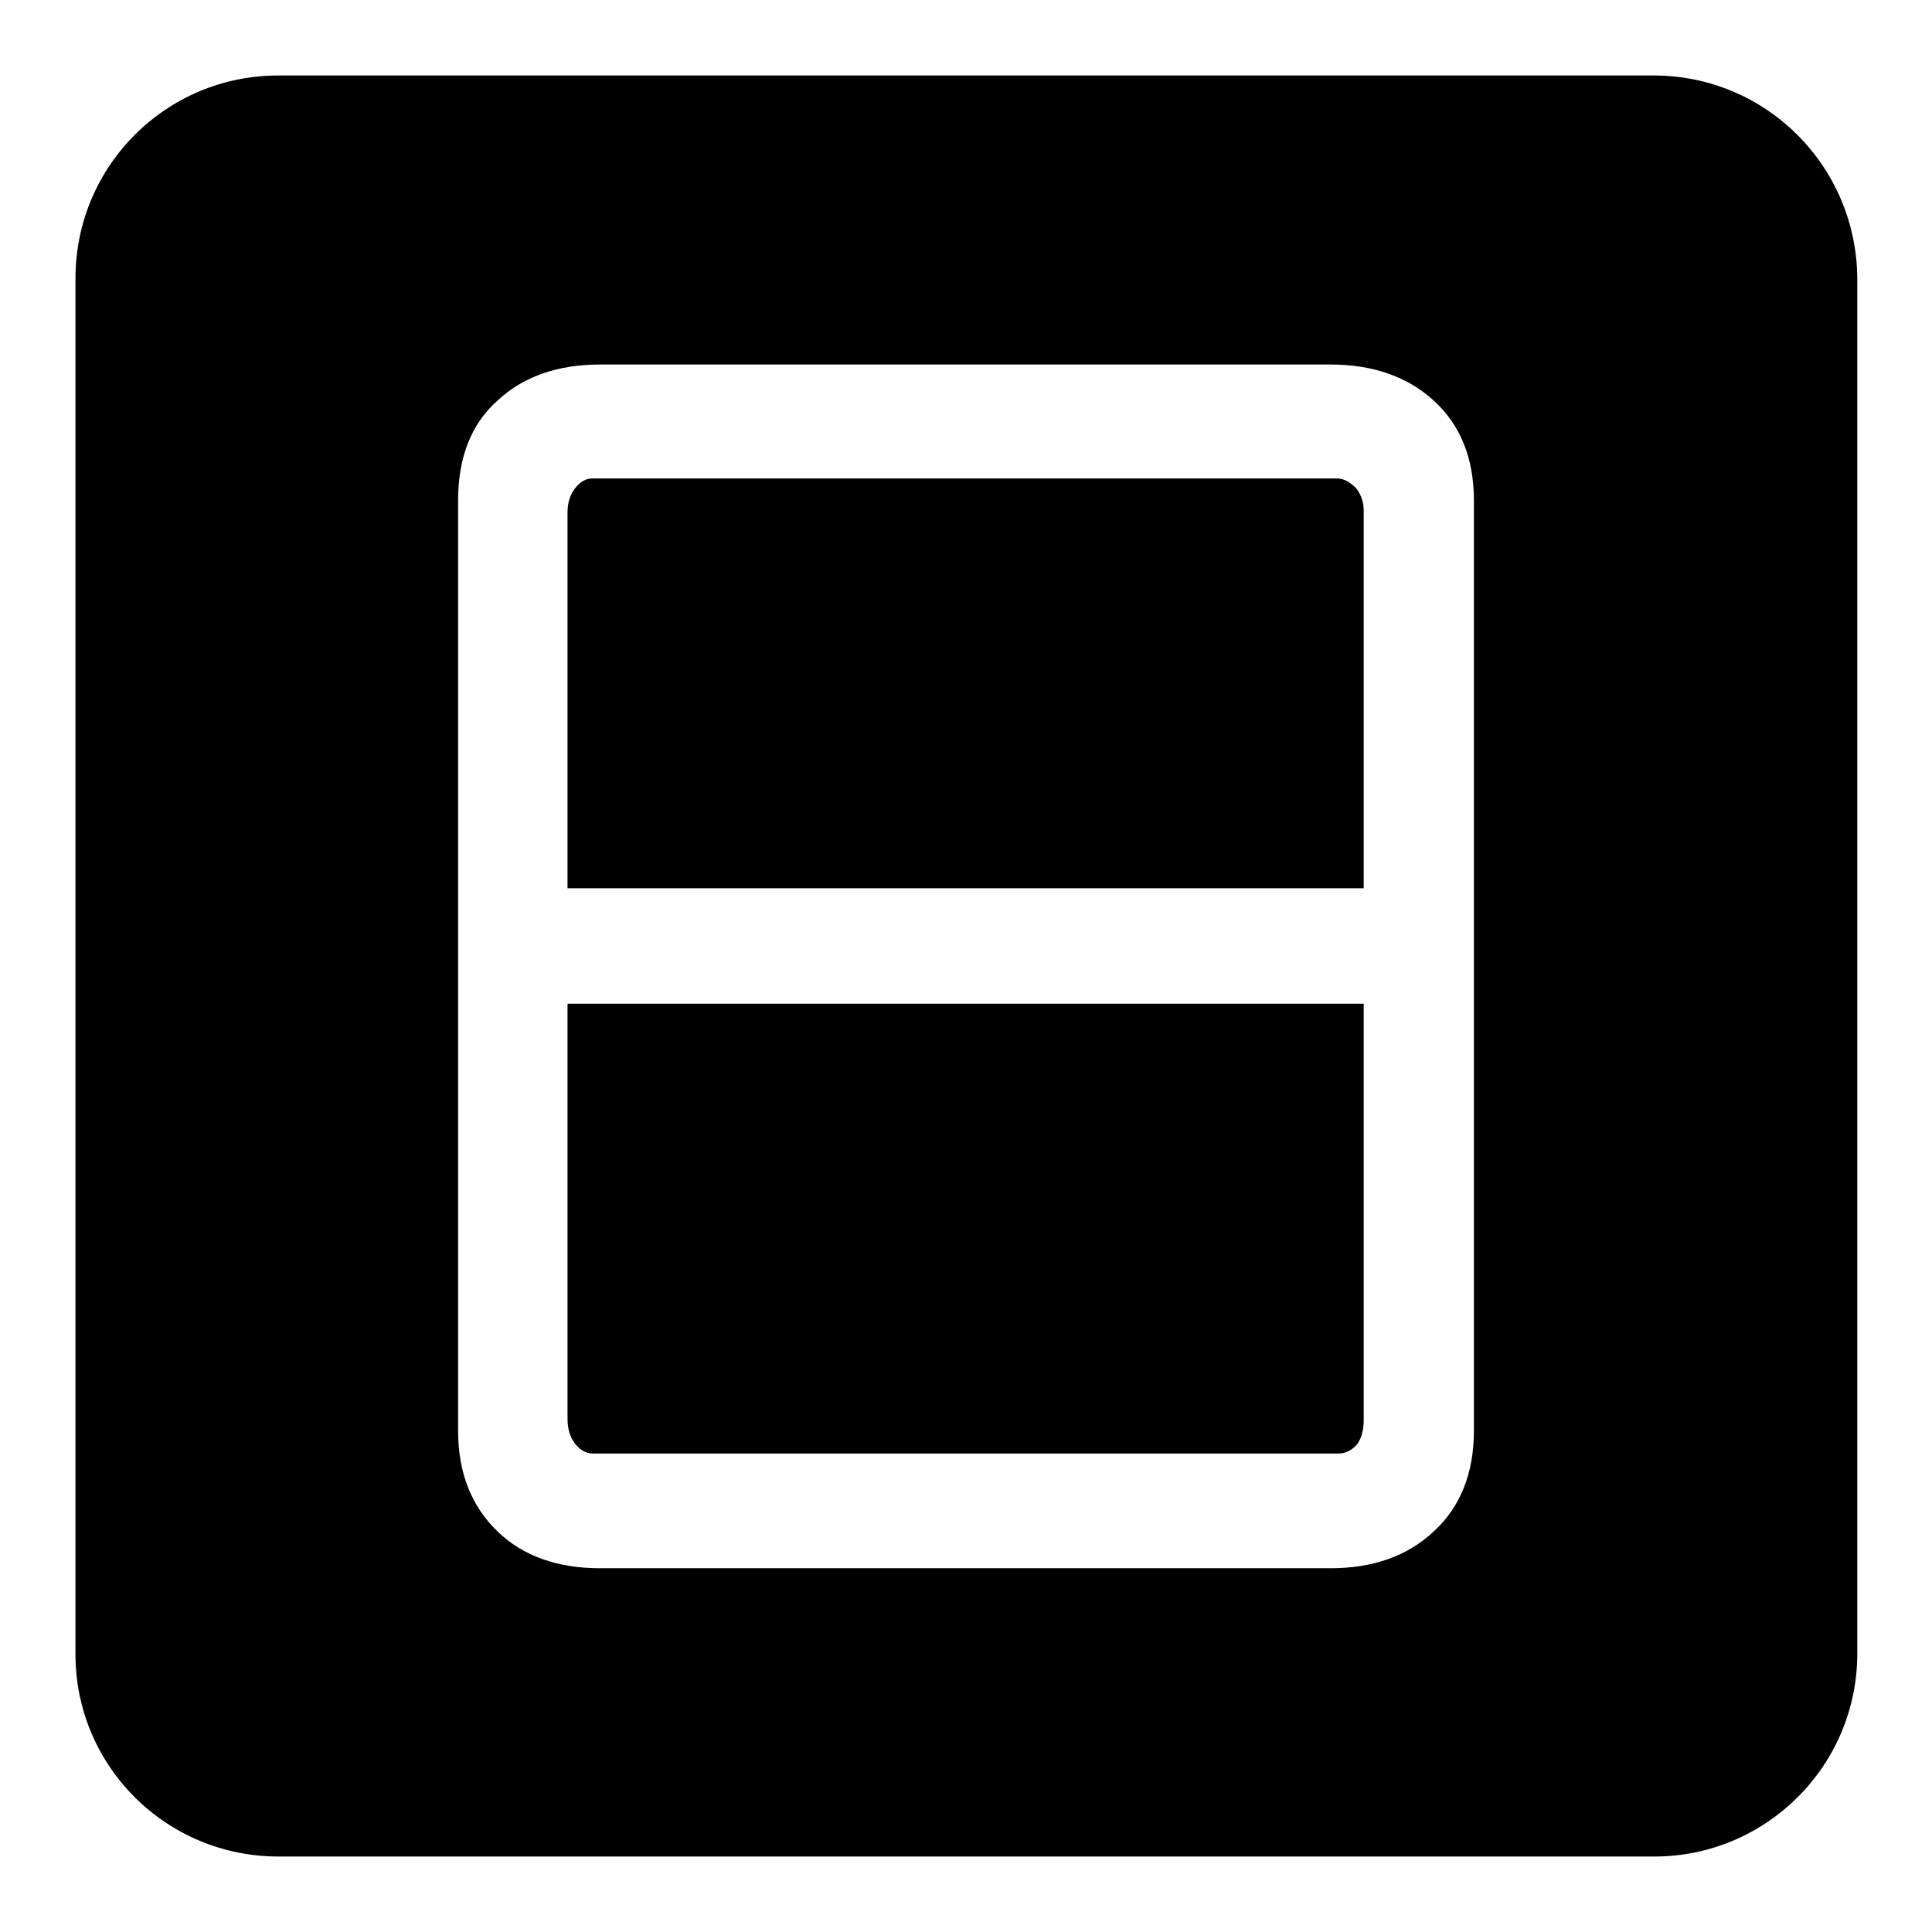
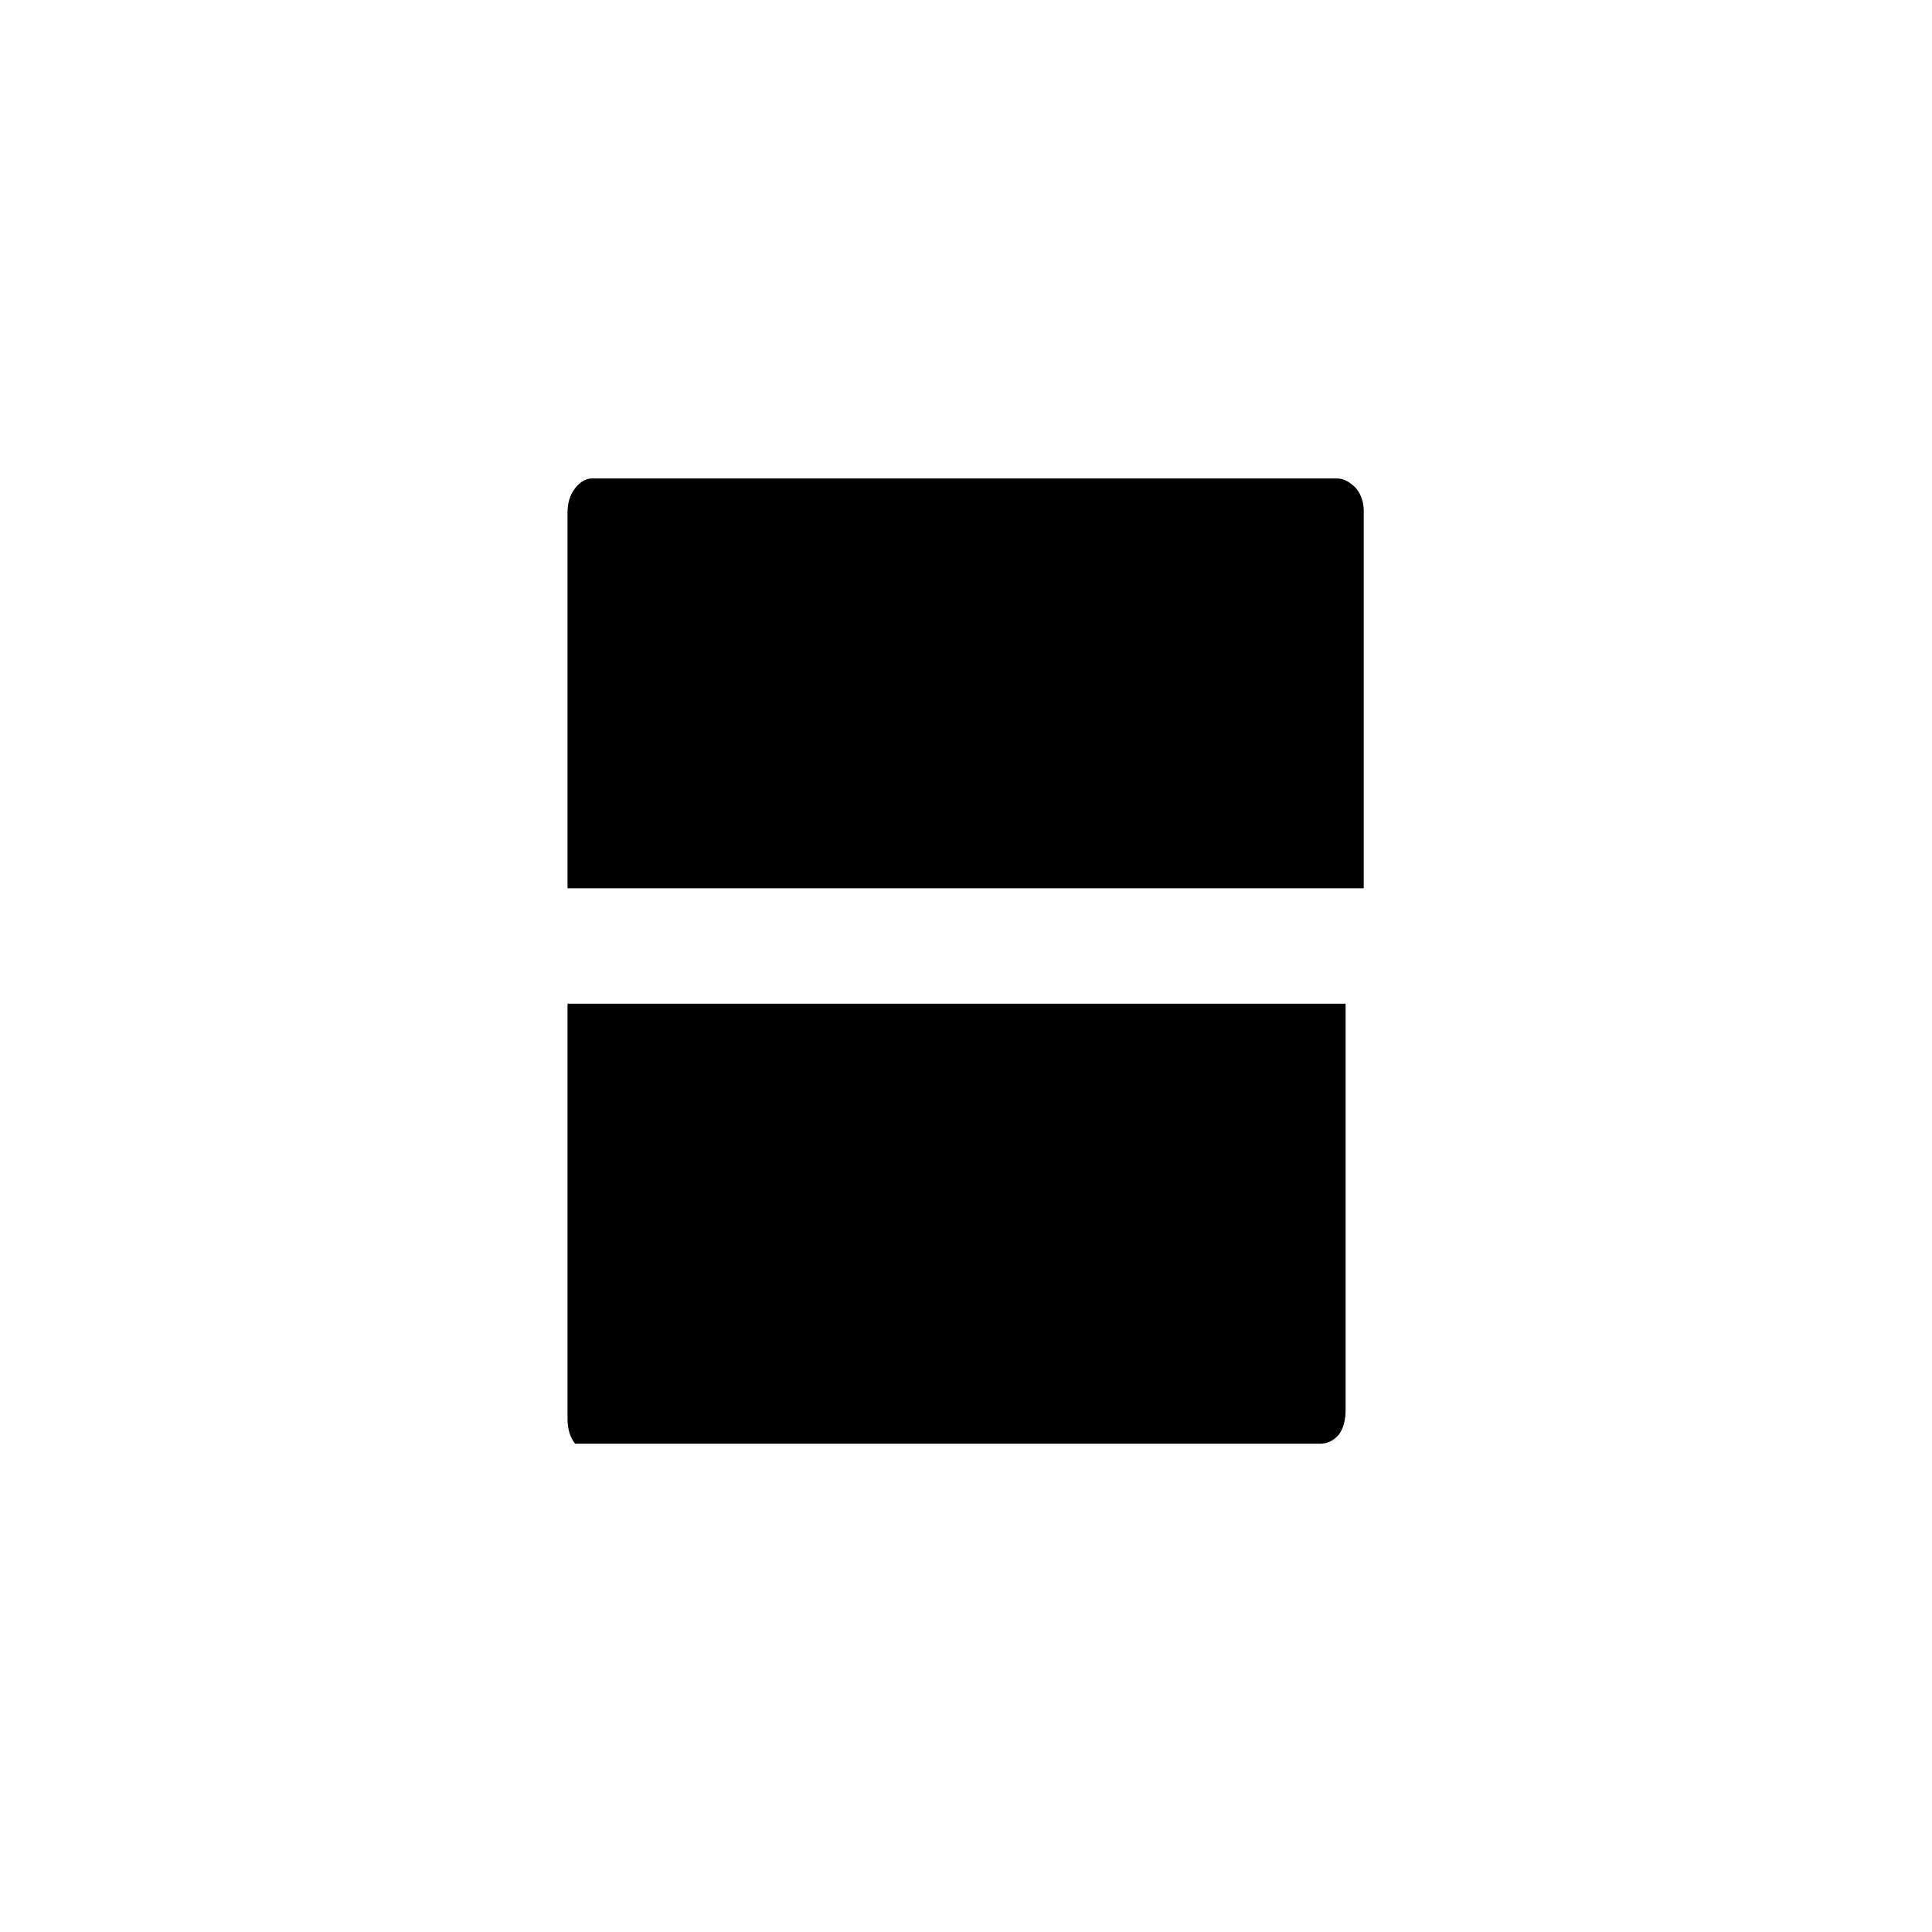
<svg xmlns="http://www.w3.org/2000/svg" version="1.1" x="0px" y="0px" viewBox="0 0 256 256" enable-background="new 0 0 256 256" xml:space="preserve">
  <g>
    <g>
-       <path fill="#000000" d="M219.1,10H36.9C22,10,10,22,10,36.9v182.3C10,234,22,246,36.9,246h182.3c14.8,0,26.9-12,26.9-26.9V36.9C246,22,234,10,219.1,10z M195.3,189.6c0,5.6-1.8,10.1-5.3,13.3c-3.5,3.3-8.1,4.9-13.7,4.9H79.5c-5.6,0-10.2-1.6-13.6-4.9c-3.4-3.3-5.2-7.7-5.2-13.3V66.3c0-5.6,1.7-10.1,5.2-13.2c3.4-3.2,8-4.8,13.6-4.8h96.8c5.6,0,10.2,1.6,13.7,4.8c3.5,3.2,5.3,7.6,5.3,13.2V189.6z" />
      <path fill="#000000" d="M177.2,63.4H78.4c-0.7,0-1.5,0.4-2.2,1.3c-0.7,0.9-1,2-1,3.2v49.8h105.5v-50c0-1.1-0.3-2.1-1-3C178.9,63.9,178.1,63.4,177.2,63.4z" />
-       <path fill="#000000" d="M75.2,187.9c0,1.4,0.3,2.5,1,3.4c0.7,0.9,1.5,1.3,2.4,1.3h98.7c1,0,1.8-0.4,2.5-1.2c0.6-0.8,0.9-1.9,0.9-3.3V133H75.2V187.9z" />
+       <path fill="#000000" d="M75.2,187.9c0,1.4,0.3,2.5,1,3.4h98.7c1,0,1.8-0.4,2.5-1.2c0.6-0.8,0.9-1.9,0.9-3.3V133H75.2V187.9z" />
    </g>
  </g>
</svg>